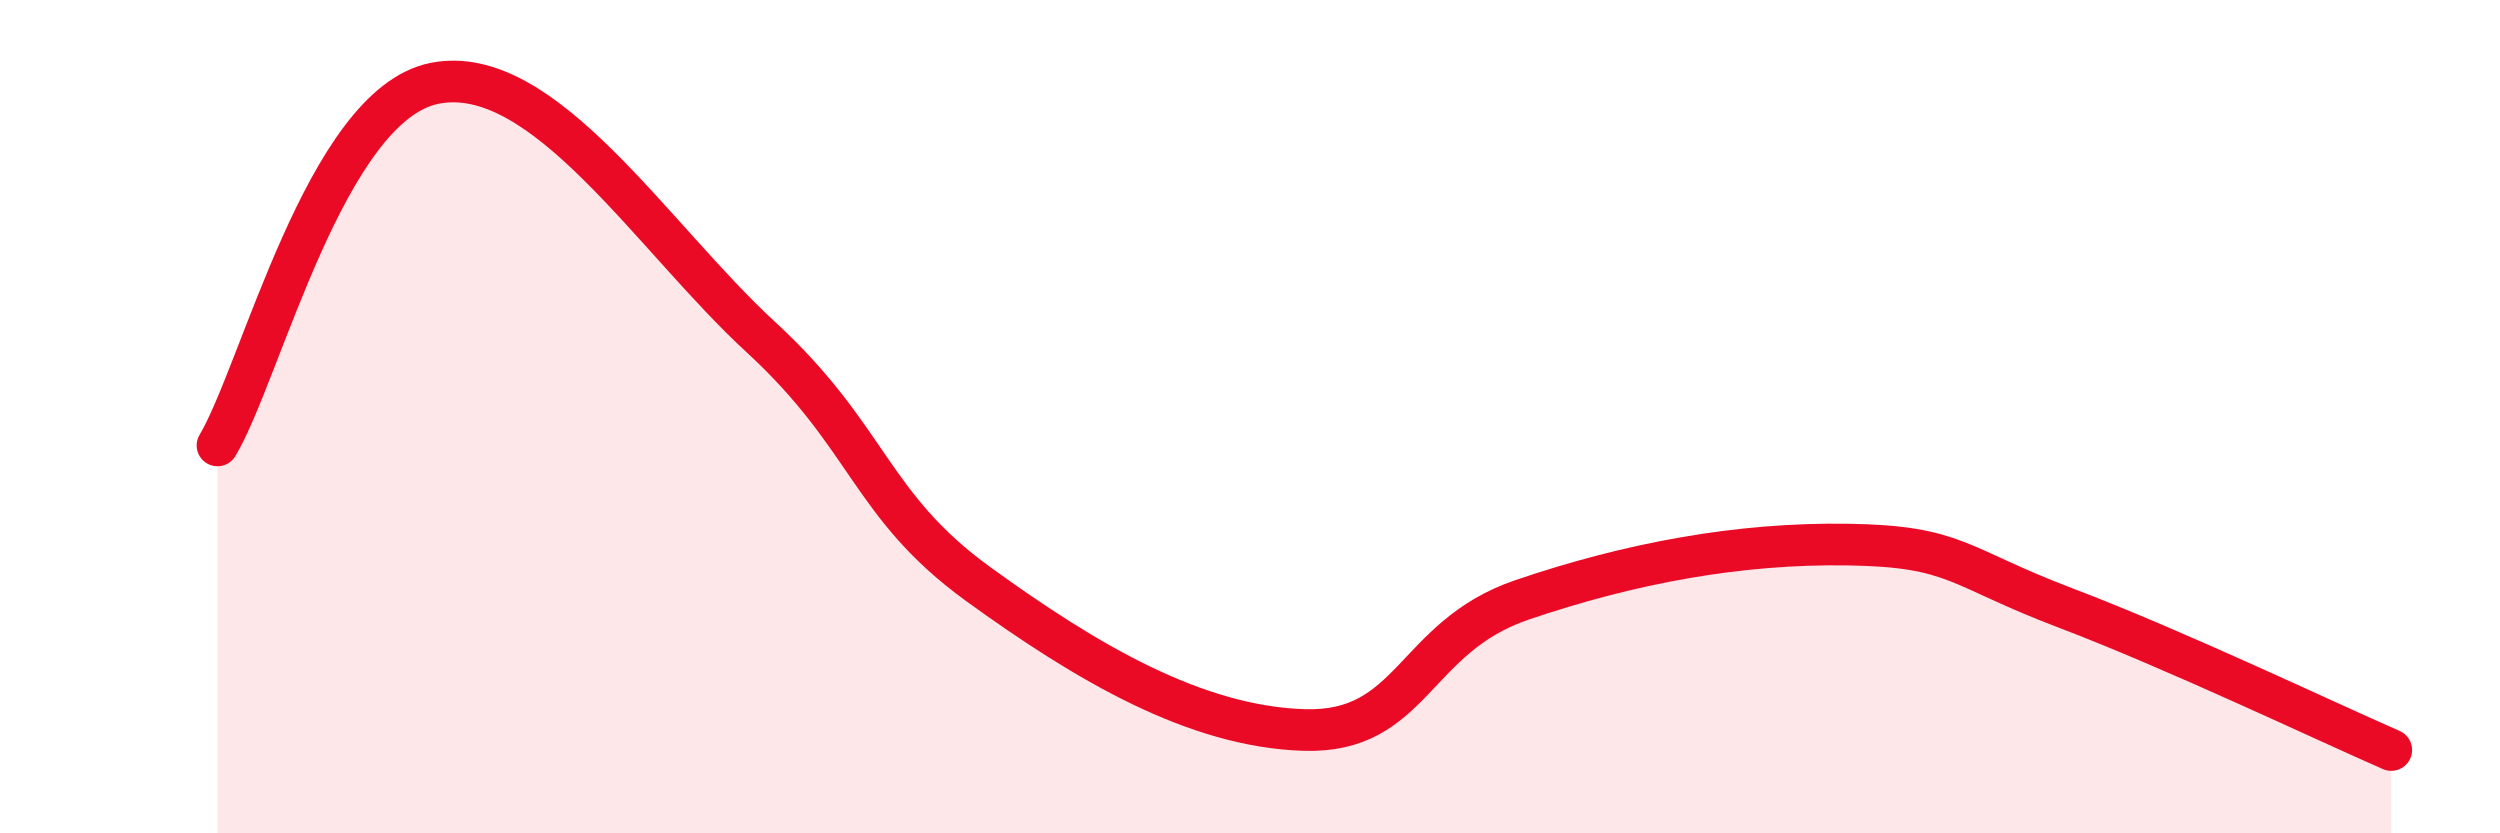
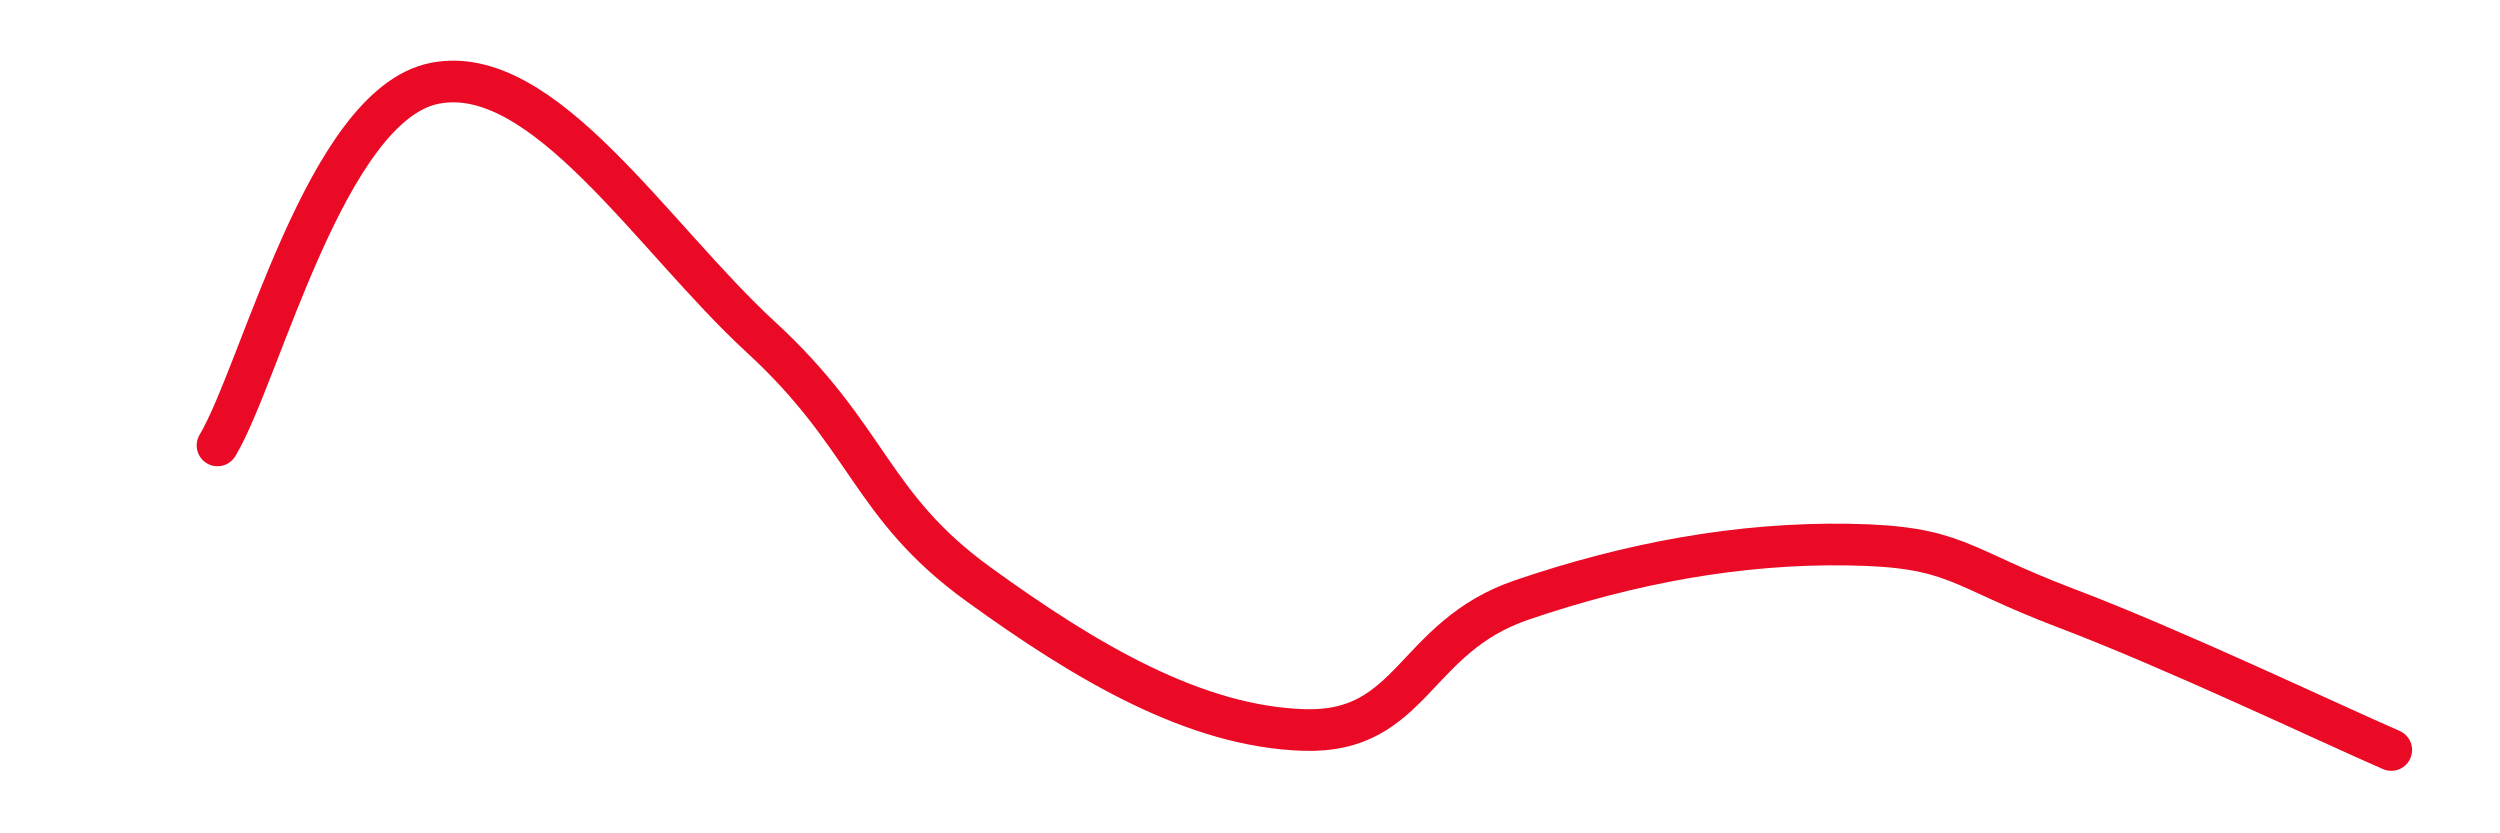
<svg xmlns="http://www.w3.org/2000/svg" width="60" height="20" viewBox="0 0 60 20">
-   <path d="M 5.22,10.69 C 6.26,8.95 7.82,2.52 10.43,2 C 13.04,1.48 15.65,5.69 18.26,8.09 C 20.87,10.49 20.87,12.13 23.48,14.02 C 26.09,15.91 28.69,17.44 31.3,17.52 C 33.91,17.6 33.91,15.29 36.52,14.4 C 39.13,13.51 41.74,13.03 44.35,13.07 C 46.96,13.11 46.96,13.6 49.57,14.59 C 52.18,15.58 55.83,17.32 57.39,18L57.39 20L5.22 20Z" fill="#EB0A25" opacity="0.1" stroke-linecap="round" stroke-linejoin="round" />
  <path d="M 5.22,10.69 C 6.26,8.95 7.82,2.52 10.43,2 C 13.04,1.48 15.65,5.69 18.26,8.09 C 20.87,10.49 20.87,12.13 23.48,14.02 C 26.09,15.91 28.69,17.44 31.3,17.52 C 33.91,17.6 33.91,15.29 36.52,14.4 C 39.13,13.51 41.74,13.03 44.35,13.07 C 46.96,13.11 46.96,13.6 49.57,14.59 C 52.18,15.58 55.83,17.32 57.39,18" stroke="#EB0A25" stroke-width="1" fill="none" stroke-linecap="round" stroke-linejoin="round" />
</svg>